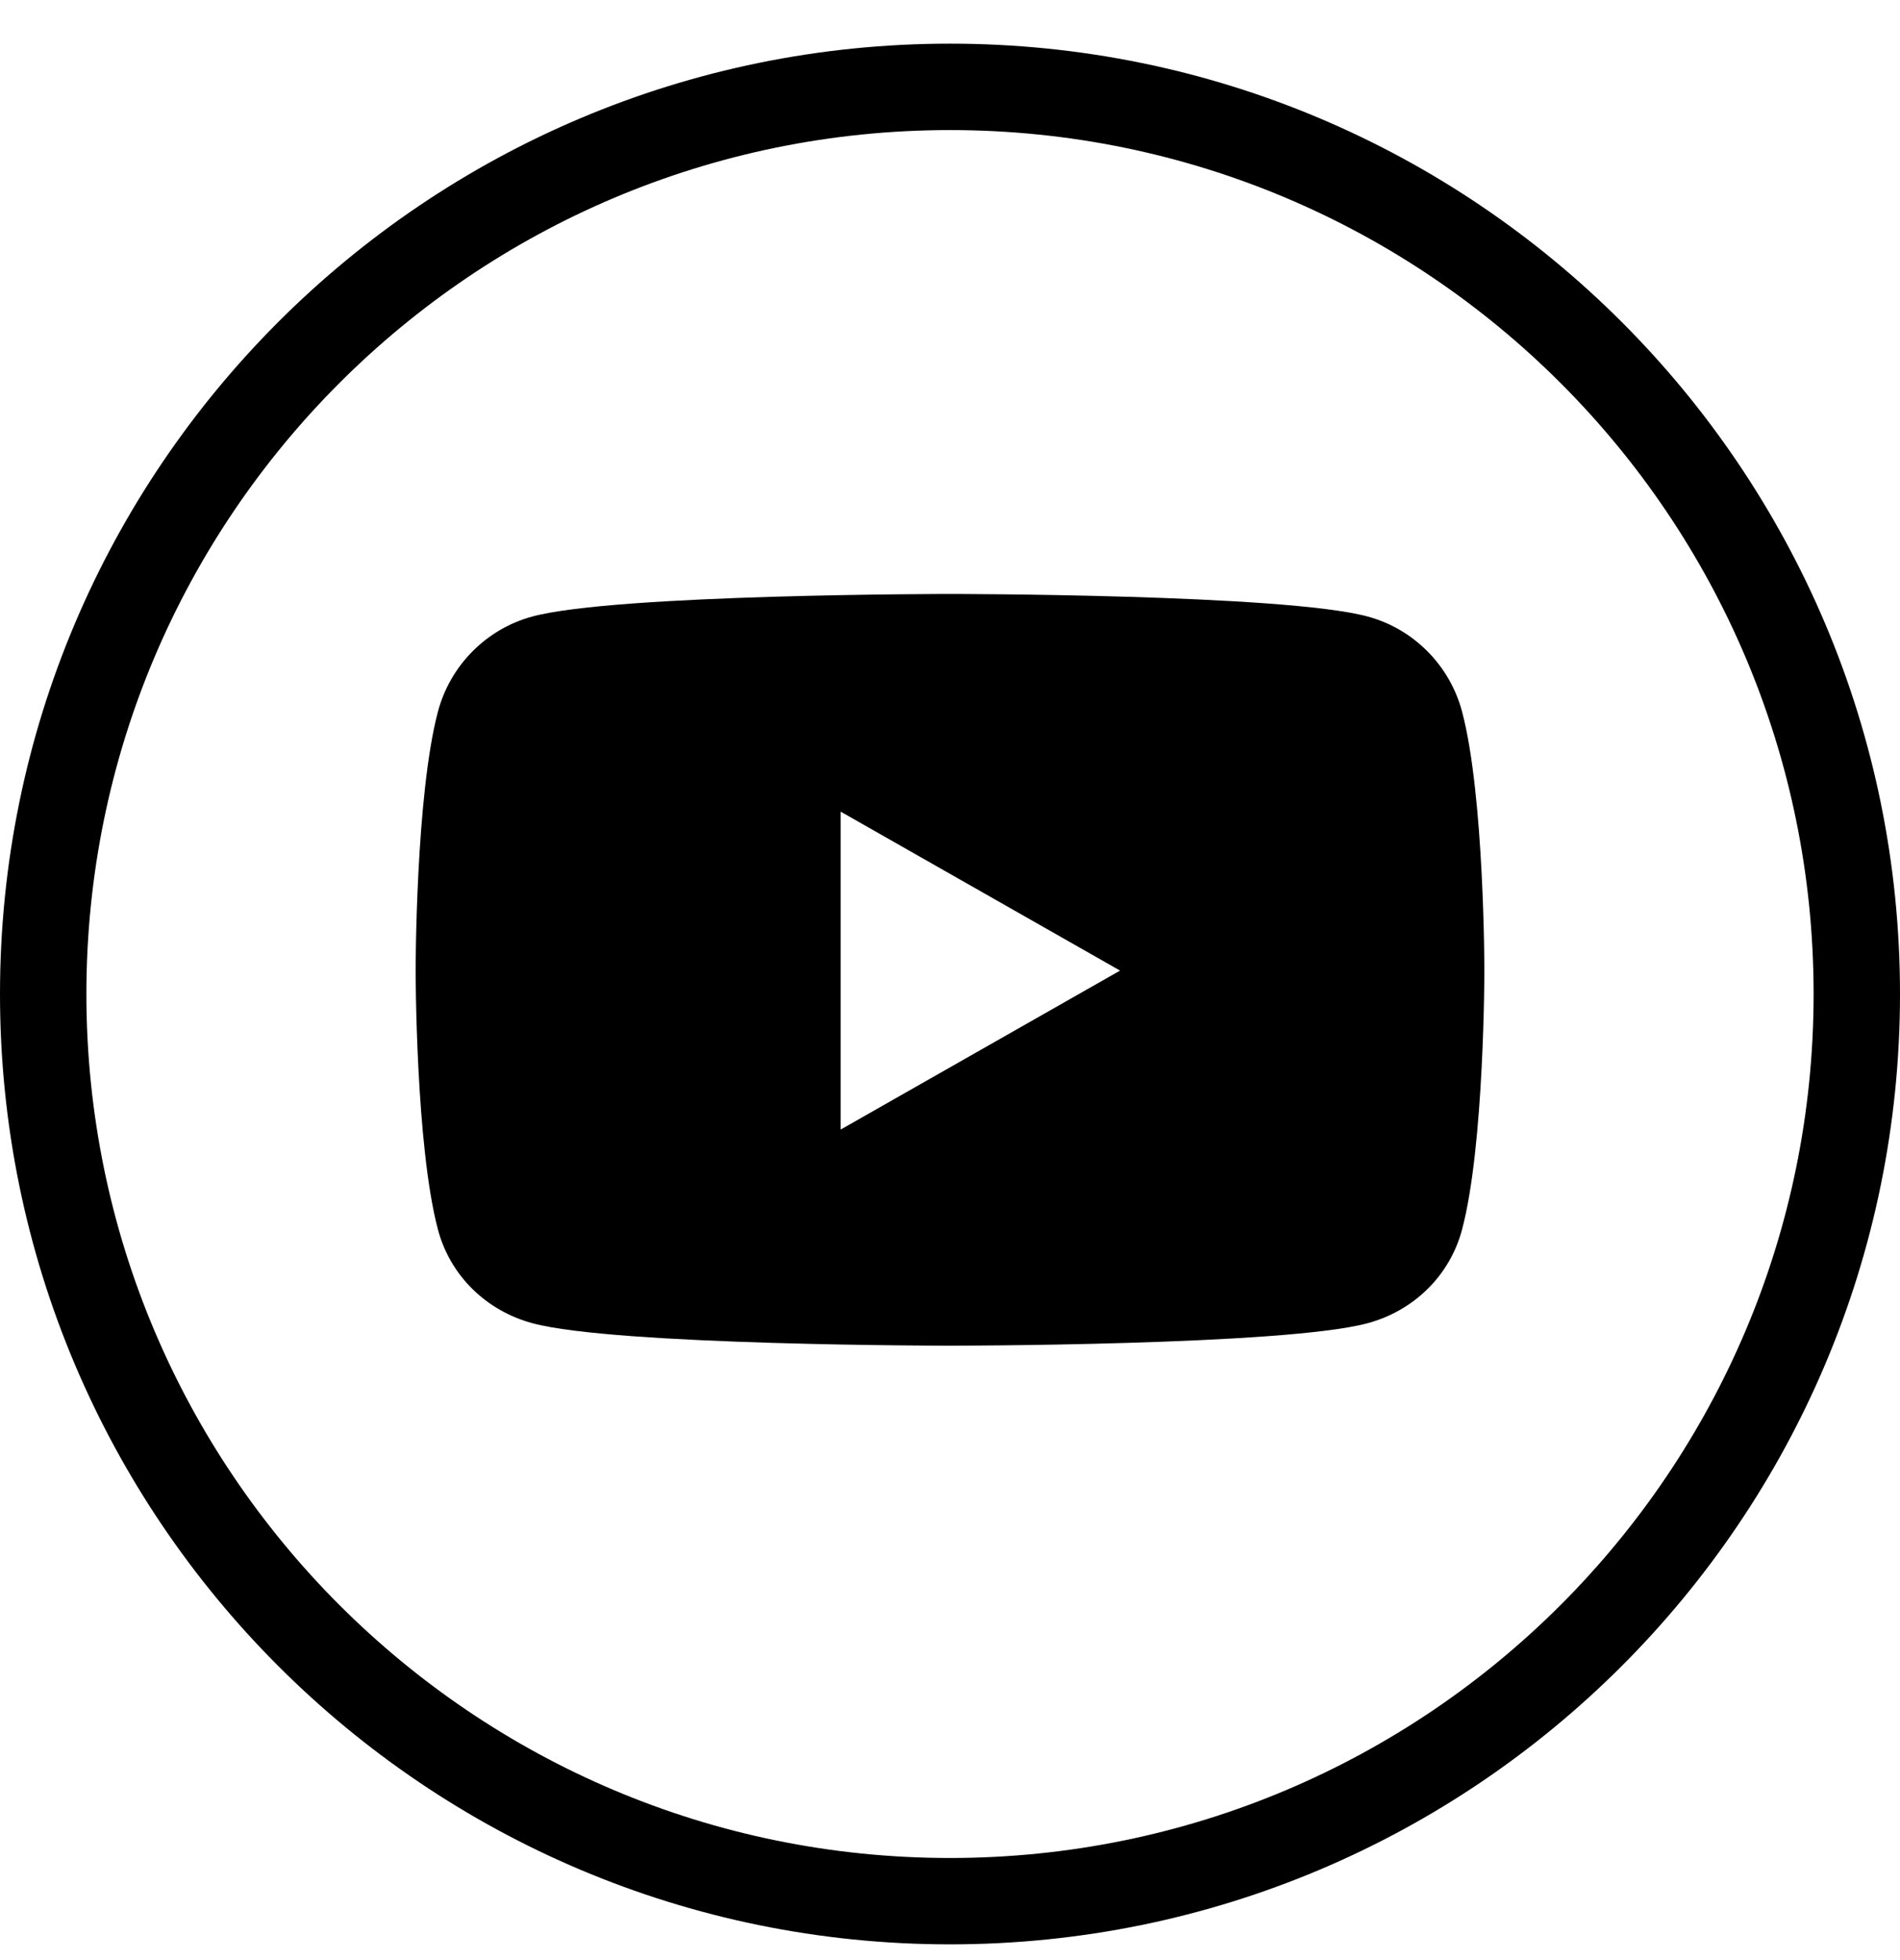
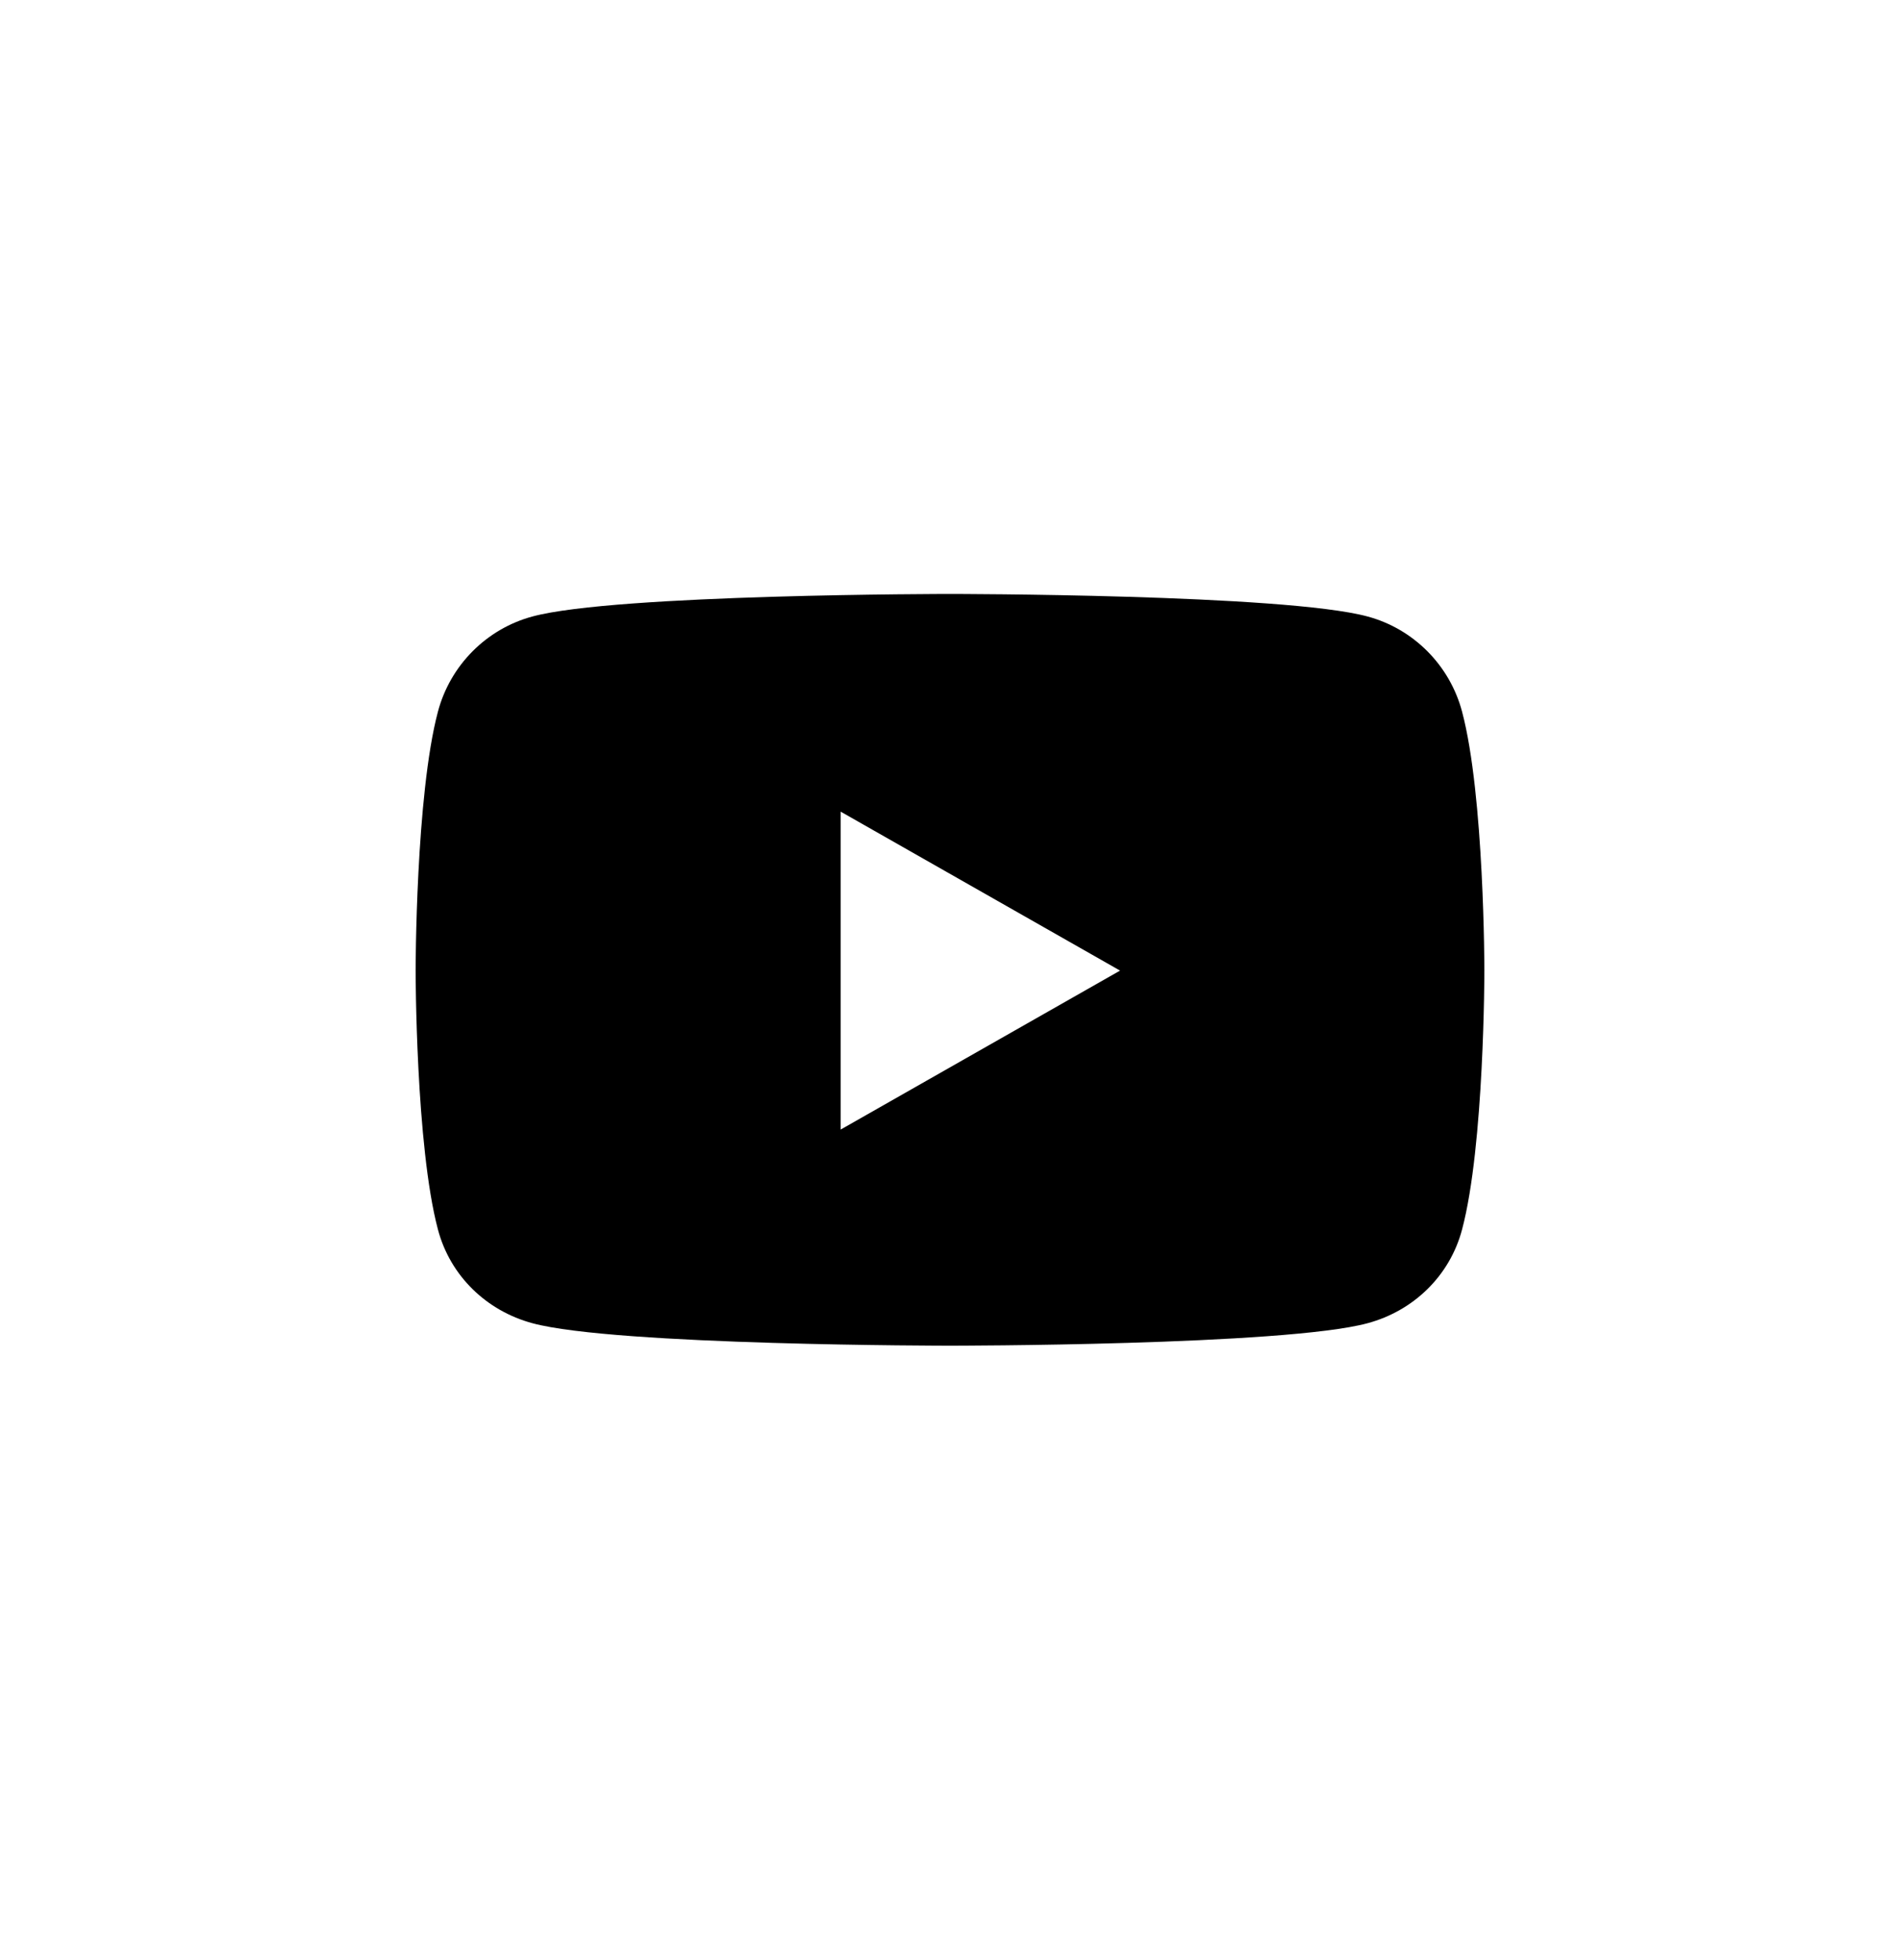
<svg xmlns="http://www.w3.org/2000/svg" width="32" height="33" viewBox="0 0 32 33" fill="none">
  <g id="linkedin (1) 2" clip-path="url(#clip0_6166_78015)">
    <g id="Group">
      <g id="Group_2">
        <g id="Group_3">
-           <path id="Vector" d="M16 0.735C7.163 0.735 0 7.899 0 16.735C0 25.572 7.163 32.735 16 32.735C24.837 32.735 32 25.572 32 16.735C32 7.899 24.837 0.735 16 0.735ZM16 31.281C7.967 31.281 1.455 24.769 1.455 16.735C1.455 8.702 7.967 2.19 16 2.19C24.033 2.19 30.545 8.702 30.545 16.735C30.545 24.769 24.033 31.281 16 31.281Z" fill="currentColor" />
          <g id="ð¦ icon &quot;YouTube&quot;">
            <path id="Vector_2" d="M24.624 11.98C24.417 11.201 23.807 10.587 23.032 10.379C21.629 10 16 10 16 10C16 10 10.371 10 8.968 10.379C8.193 10.587 7.583 11.201 7.376 11.98C7 13.393 7 16.341 7 16.341C7 16.341 7 19.289 7.376 20.701C7.583 21.481 8.193 22.069 8.968 22.278C10.371 22.656 16 22.656 16 22.656C16 22.656 21.629 22.656 23.032 22.278C23.807 22.069 24.417 21.481 24.624 20.701C25 19.289 25 16.341 25 16.341C25 16.341 25 13.393 24.624 11.98ZM14.159 19.017V13.665L18.864 16.341L14.159 19.017Z" fill="currentColor" />
          </g>
        </g>
      </g>
    </g>
  </g>
  <defs>
    <clipPath id="clip0_6166_78015">
      <rect width="32" height="32" fill="white" transform="translate(0 0.735)" />
    </clipPath>
  </defs>
</svg>